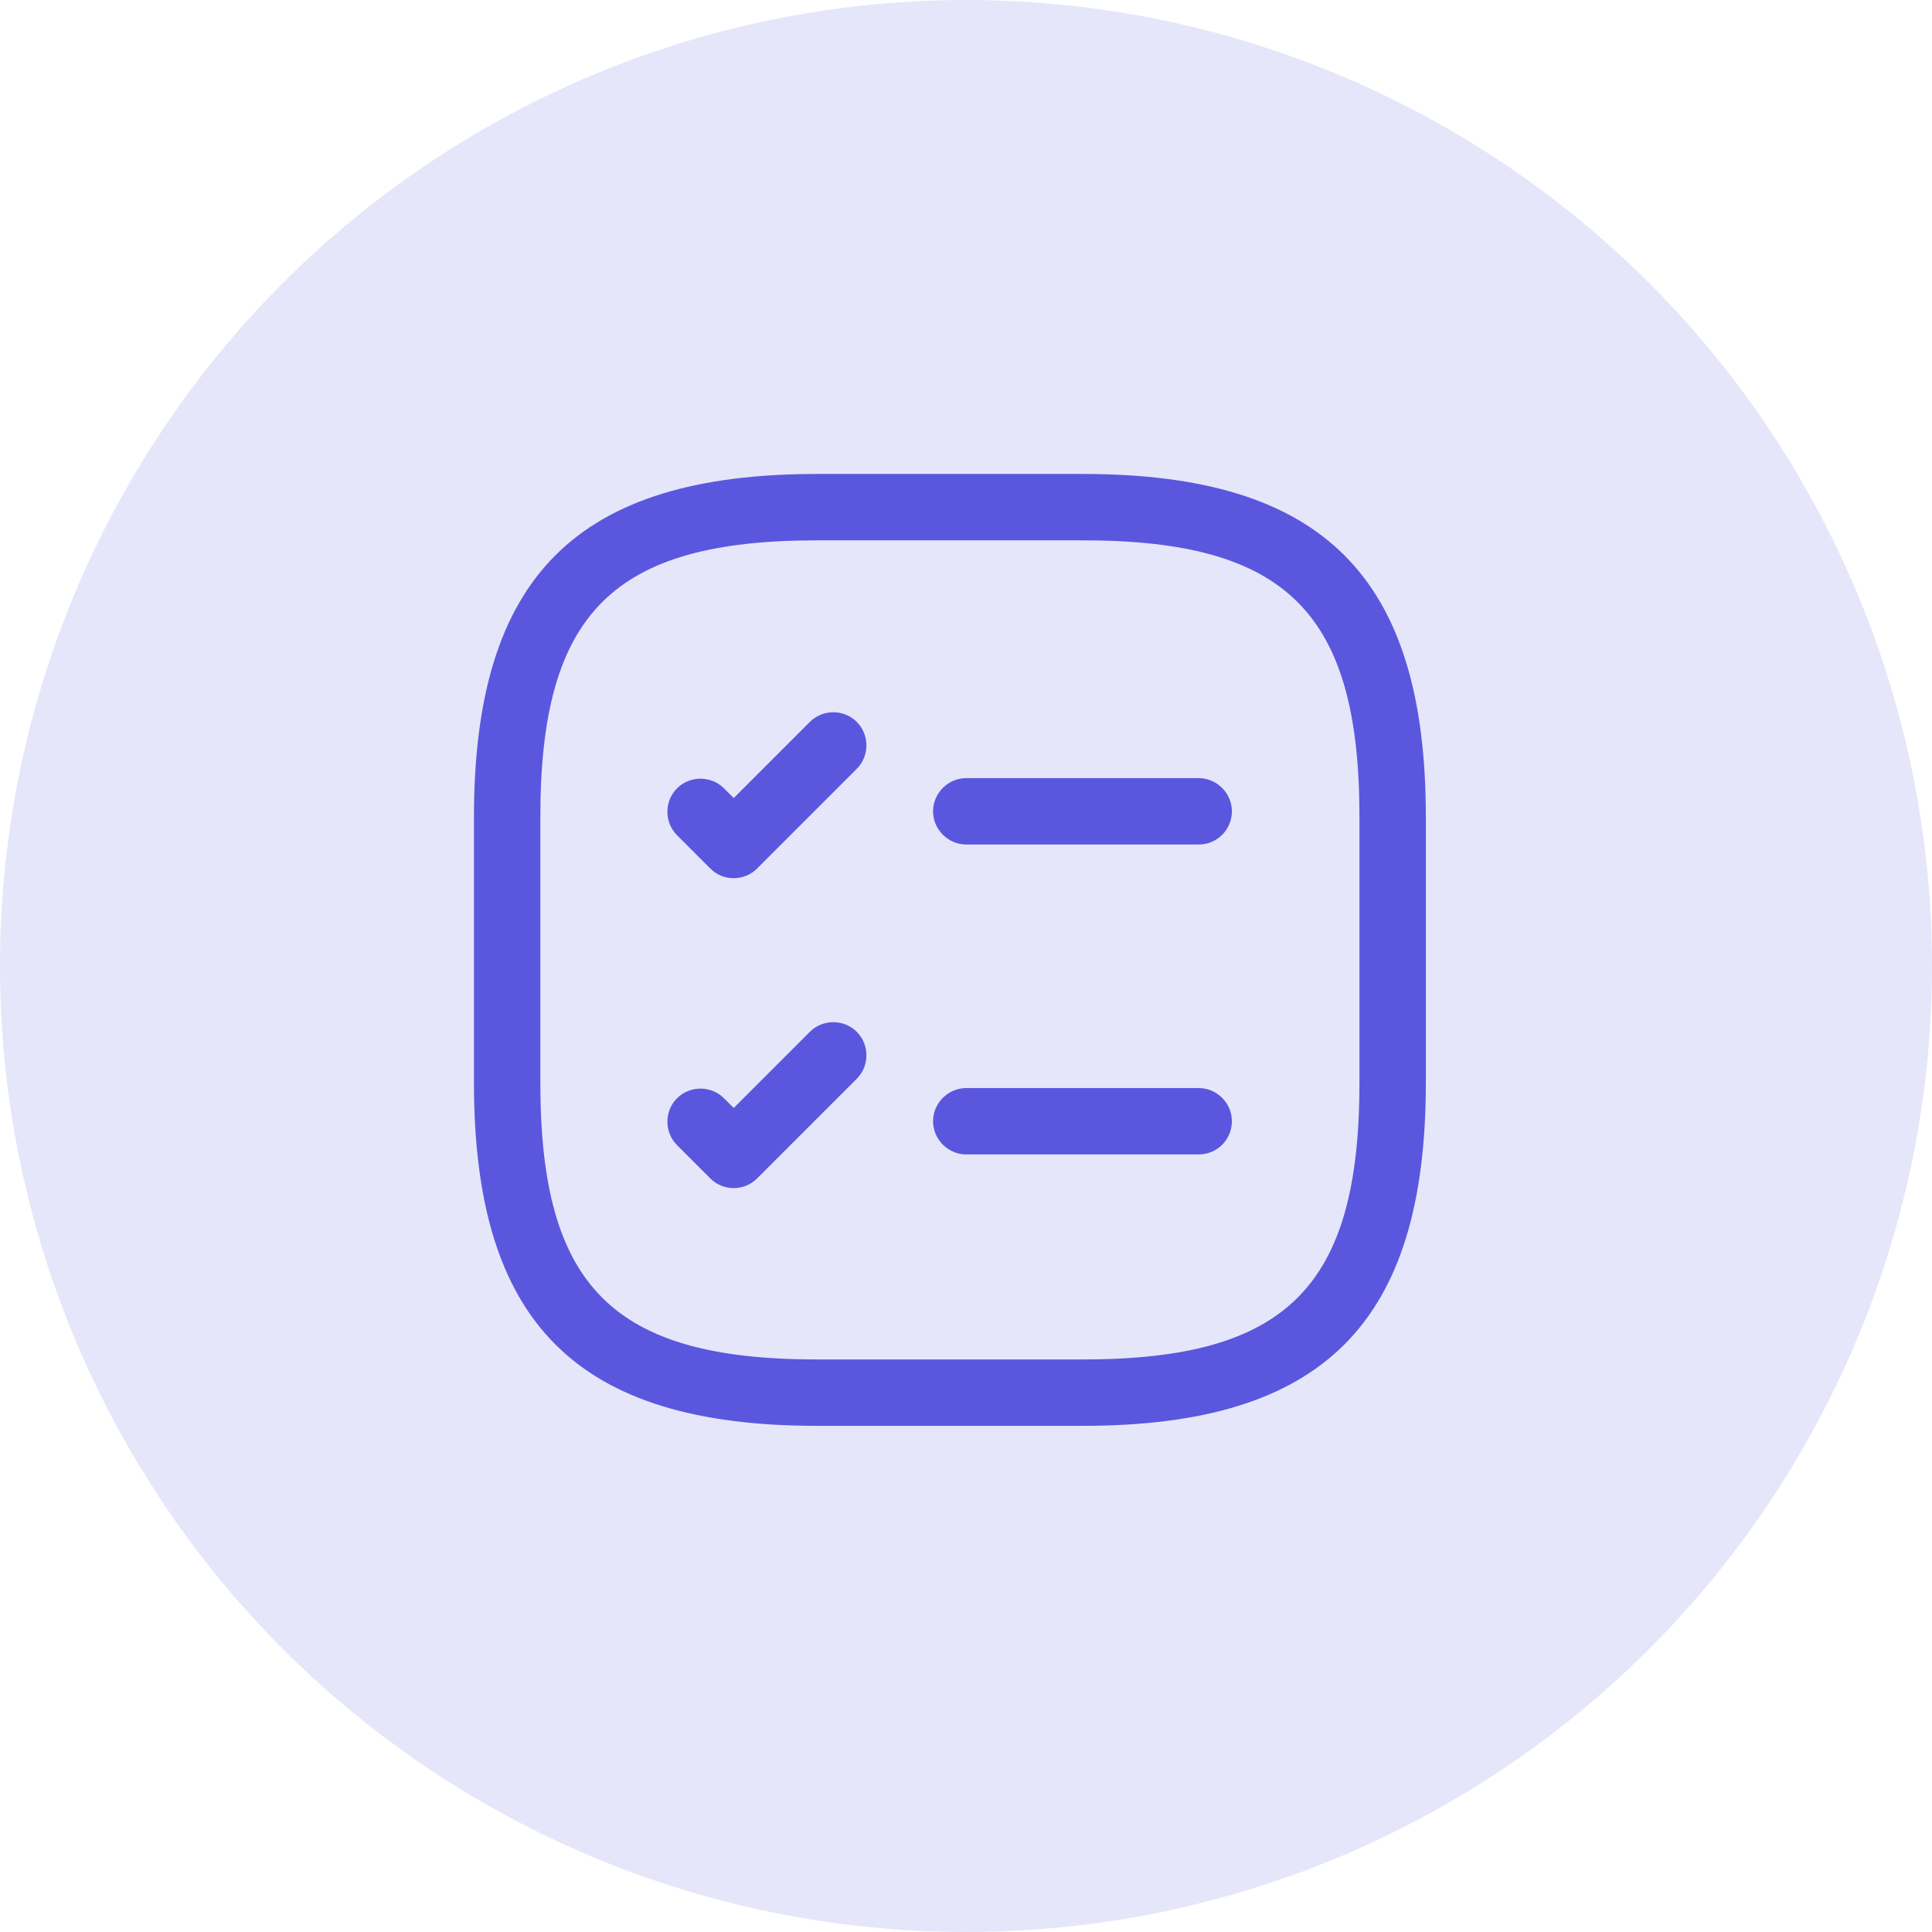
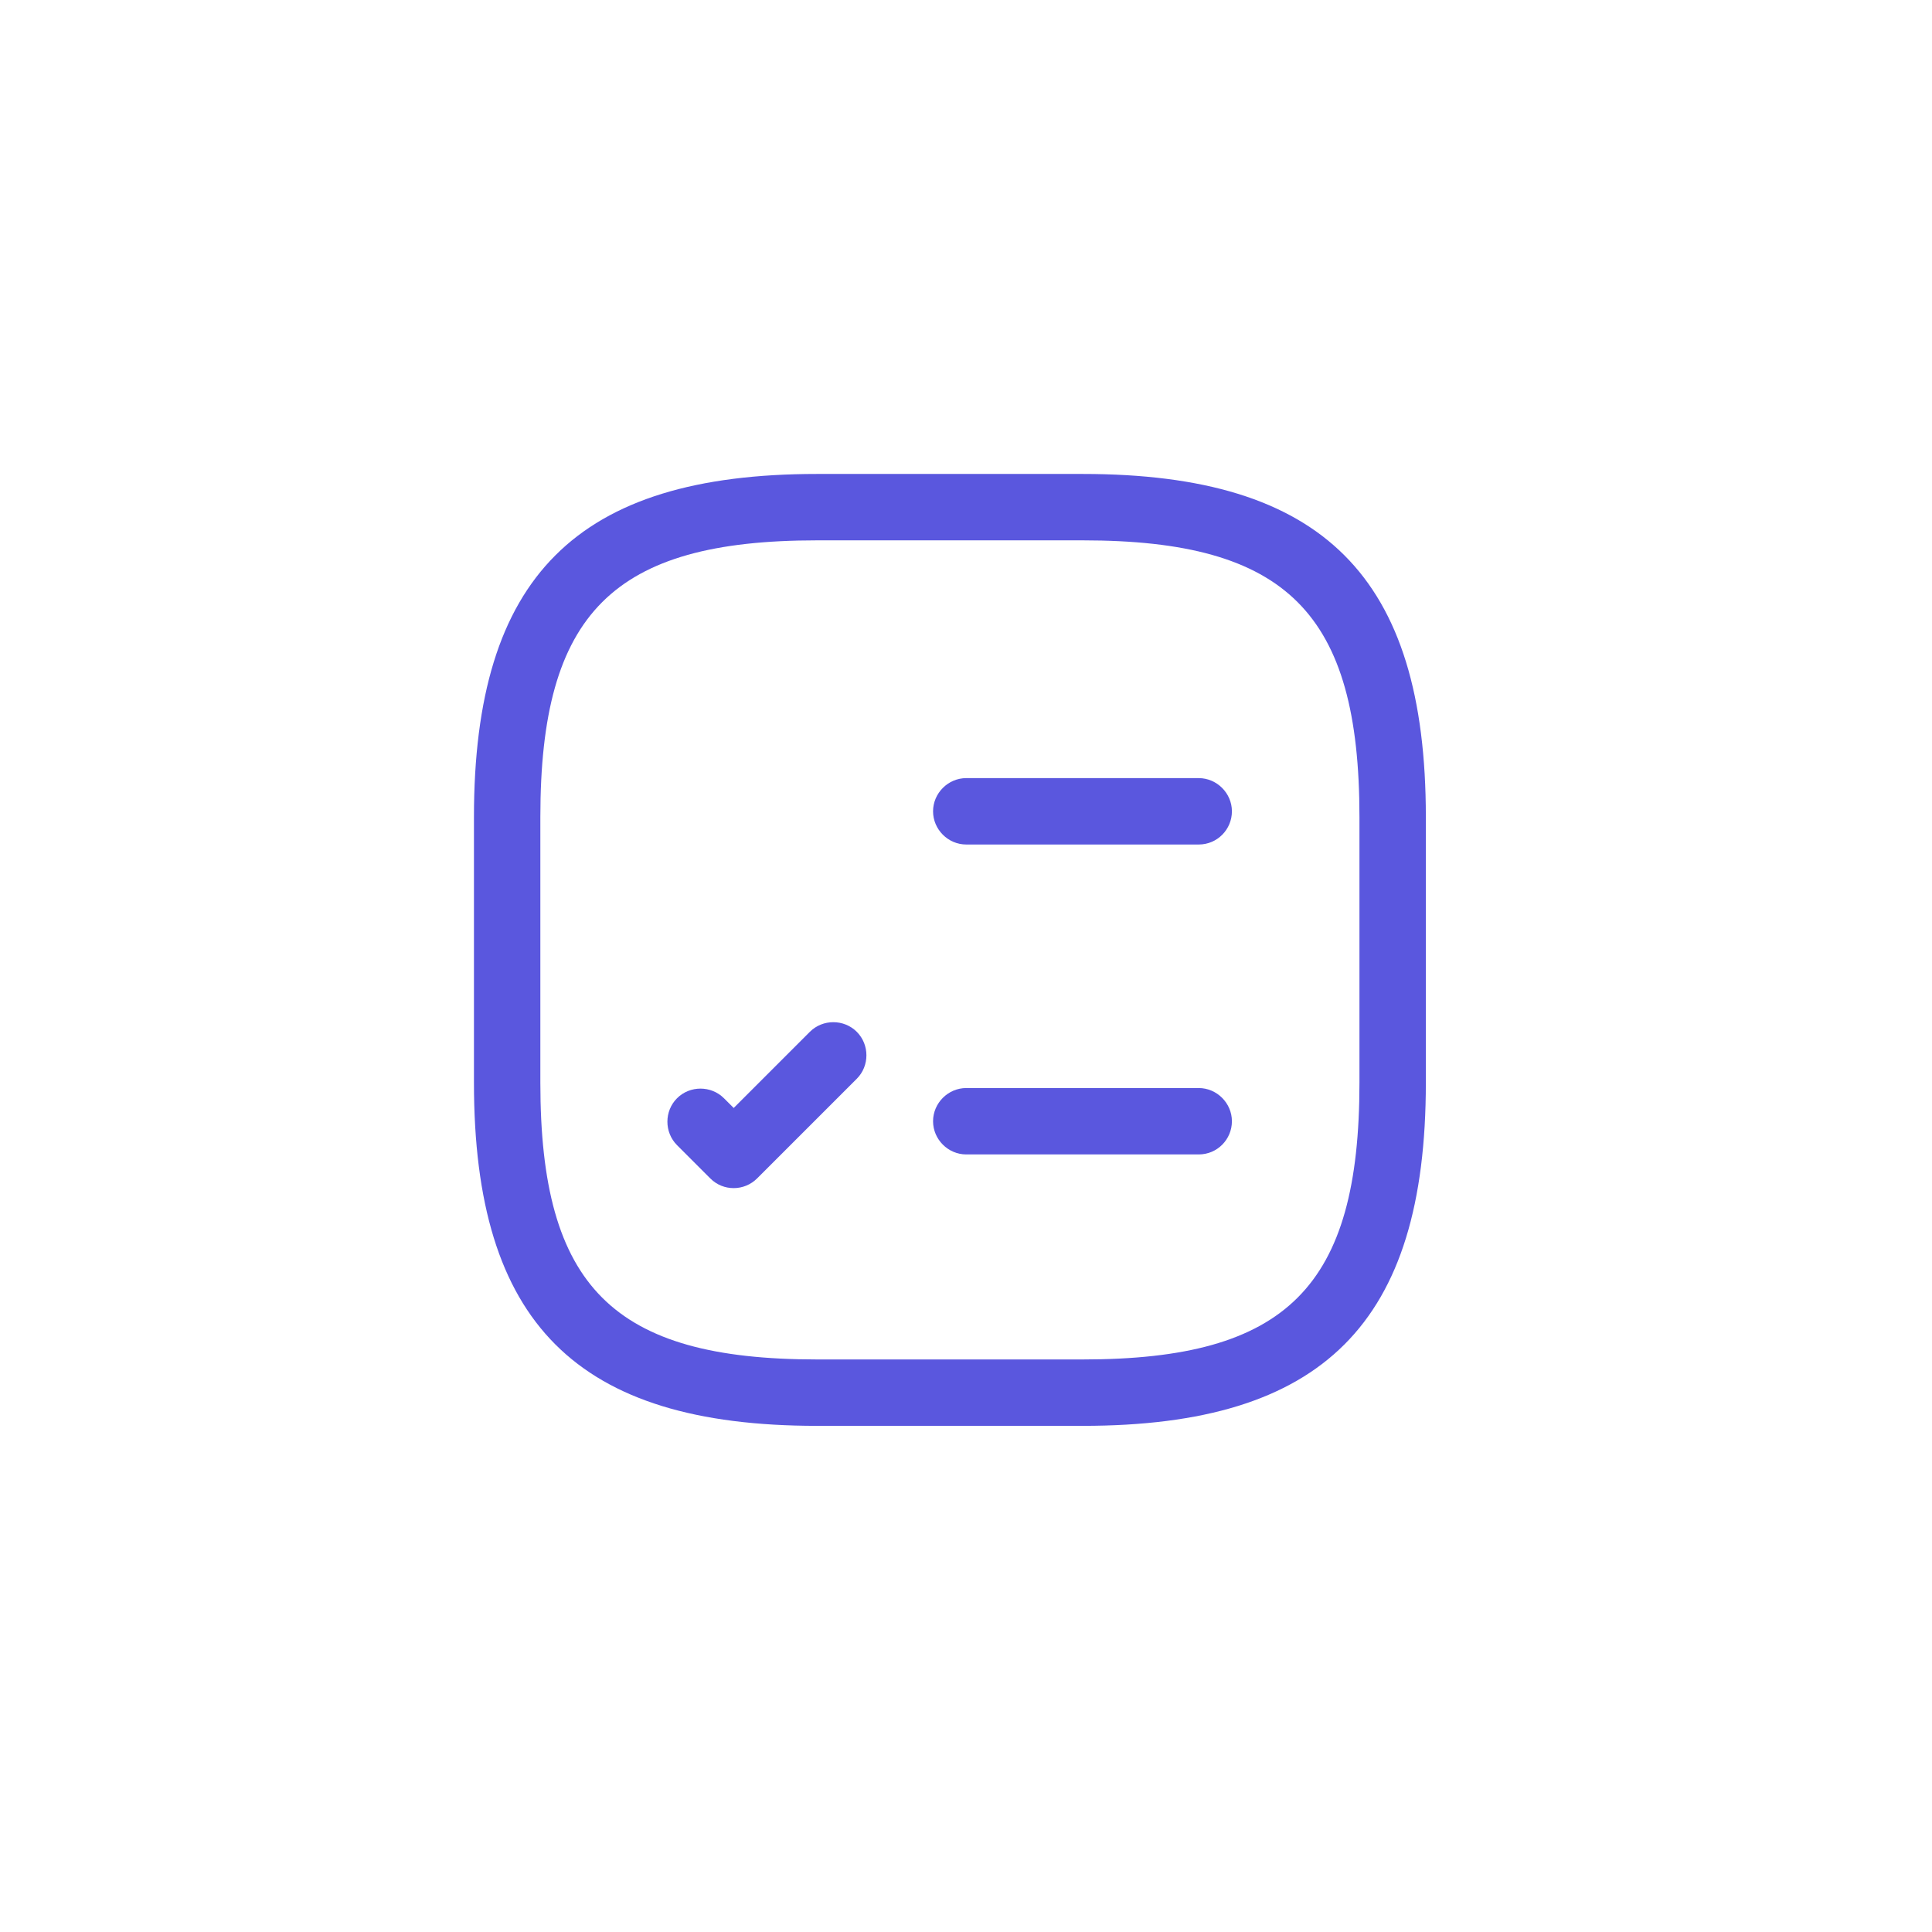
<svg xmlns="http://www.w3.org/2000/svg" width="60" height="60" viewBox="0 0 60 60" fill="none">
-   <circle cx="30" cy="30" r="30" fill="#5A57DE" fill-opacity="0.15" />
  <path d="M37.227 26.227H30.008C29.444 26.227 28.977 25.76 28.977 25.196C28.977 24.633 29.444 24.165 30.008 24.165H37.227C37.79 24.165 38.258 24.633 38.258 25.196C38.258 25.76 37.804 26.227 37.227 26.227Z" fill="#5A57DE" />
-   <path d="M22.786 27.273C22.524 27.273 22.263 27.177 22.057 26.971L21.026 25.939C20.627 25.54 20.627 24.88 21.026 24.482C21.424 24.083 22.084 24.083 22.483 24.482L22.786 24.784L25.151 22.419C25.549 22.02 26.209 22.02 26.608 22.419C27.007 22.818 27.007 23.478 26.608 23.877L23.514 26.971C23.322 27.163 23.061 27.273 22.786 27.273Z" fill="#5A57DE" />
  <path d="M37.227 35.852H30.008C29.444 35.852 28.977 35.385 28.977 34.821C28.977 34.258 29.444 33.79 30.008 33.79H37.227C37.79 33.79 38.258 34.258 38.258 34.821C38.258 35.385 37.804 35.852 37.227 35.852Z" fill="#5A57DE" />
  <path d="M22.786 36.898C22.524 36.898 22.263 36.802 22.057 36.595L21.026 35.564C20.627 35.165 20.627 34.505 21.026 34.107C21.424 33.708 22.084 33.708 22.483 34.107L22.786 34.409L25.151 32.044C25.549 31.645 26.209 31.645 26.608 32.044C27.007 32.443 27.007 33.103 26.608 33.502L23.514 36.595C23.322 36.788 23.061 36.898 22.786 36.898Z" fill="#5A57DE" />
  <path d="M33.625 44.281H25.375C17.909 44.281 14.719 41.091 14.719 33.625V25.375C14.719 17.909 17.909 14.719 25.375 14.719H33.625C41.091 14.719 44.281 17.909 44.281 25.375V33.625C44.281 41.091 41.091 44.281 33.625 44.281ZM25.375 16.781C19.036 16.781 16.781 19.036 16.781 25.375V33.625C16.781 39.964 19.036 42.219 25.375 42.219H33.625C39.964 42.219 42.219 39.964 42.219 33.625V25.375C42.219 19.036 39.964 16.781 33.625 16.781H25.375Z" fill="#5A57DE" />
</svg>